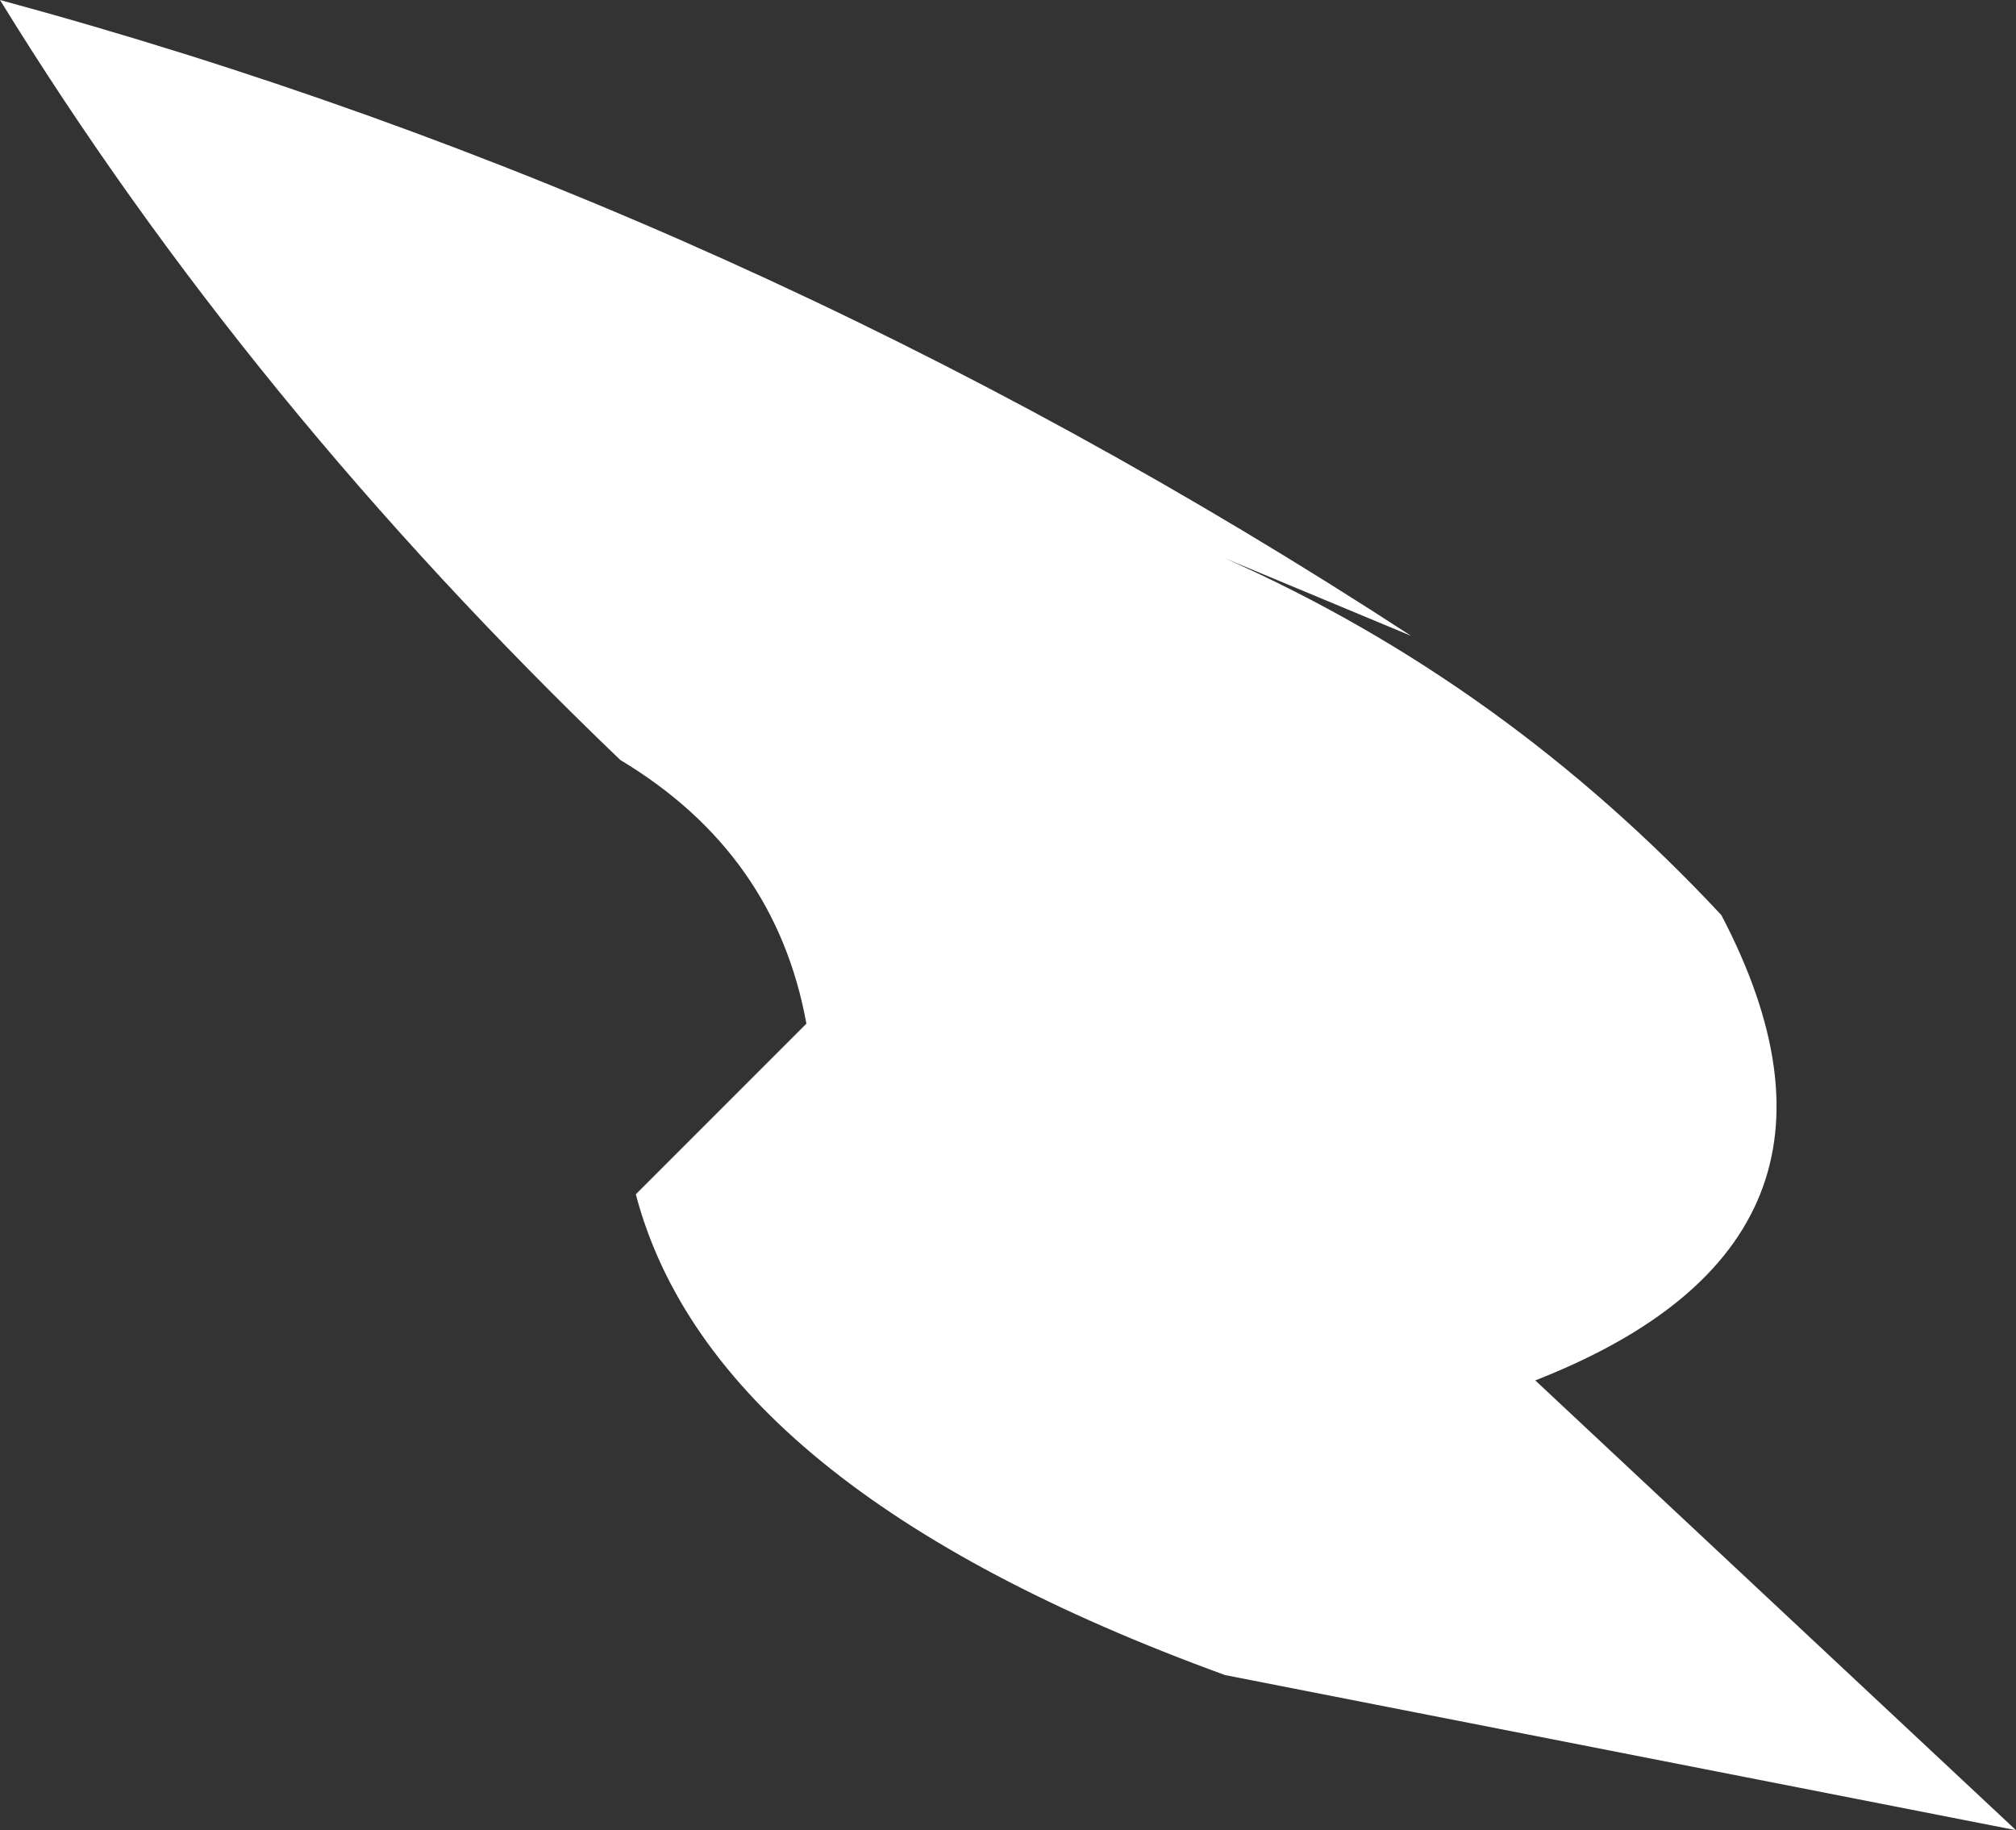
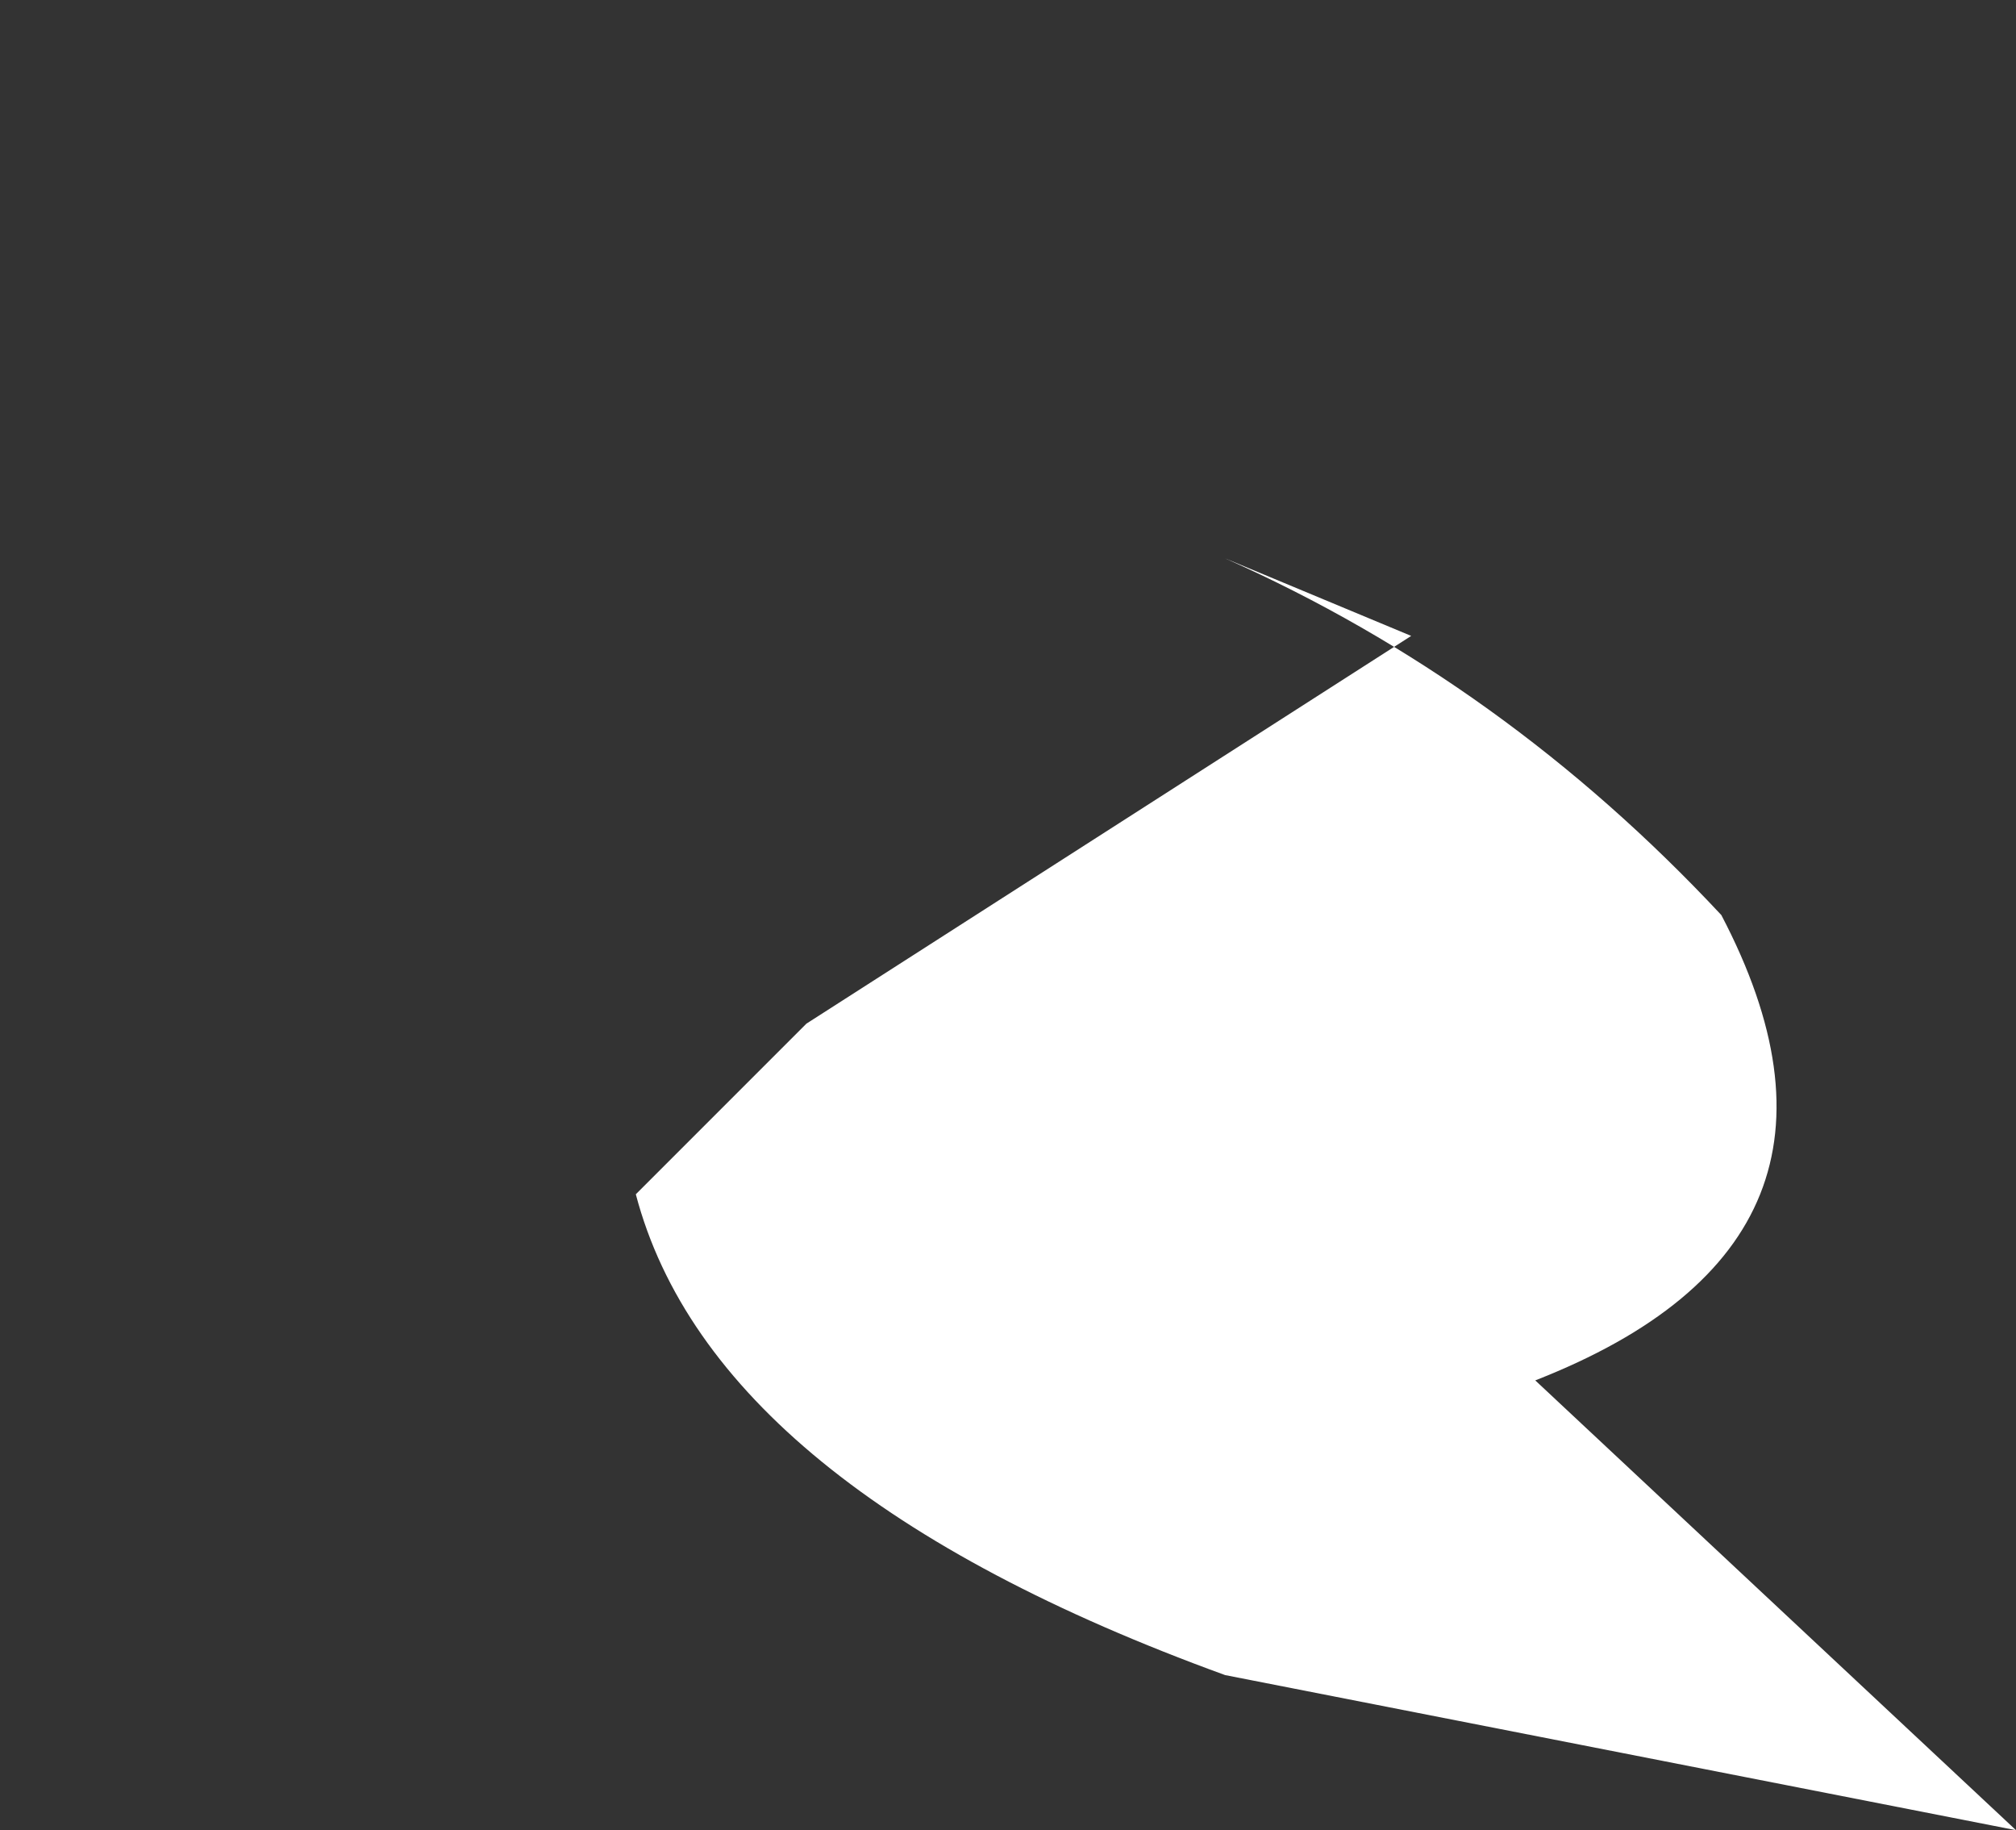
<svg xmlns="http://www.w3.org/2000/svg" height="5.9px" width="6.5px">
  <rect width="100%" height="100%" fill="#333333" stroke="none" />
  <g transform="matrix(1.0, 0.0, 0.0, 1.0, 0.0, 0.0)">
-     <path d="M4.55 2.05 L3.95 1.8 Q4.85 2.2 5.55 2.95 6.1 4.0 4.95 4.45 L6.5 5.9 3.95 5.4 Q2.3 4.8 2.05 3.85 L2.6 3.3 Q2.5 2.75 2.0 2.45 0.8 1.3 0.0 0.0 2.4 0.65 4.55 2.05" fill="#ffffff" fill-rule="evenodd" stroke="none" />
+     <path d="M4.55 2.05 L3.95 1.8 Q4.85 2.2 5.55 2.95 6.1 4.0 4.95 4.45 L6.5 5.9 3.95 5.4 Q2.3 4.8 2.05 3.85 L2.6 3.3 " fill="#ffffff" fill-rule="evenodd" stroke="none" />
  </g>
</svg>